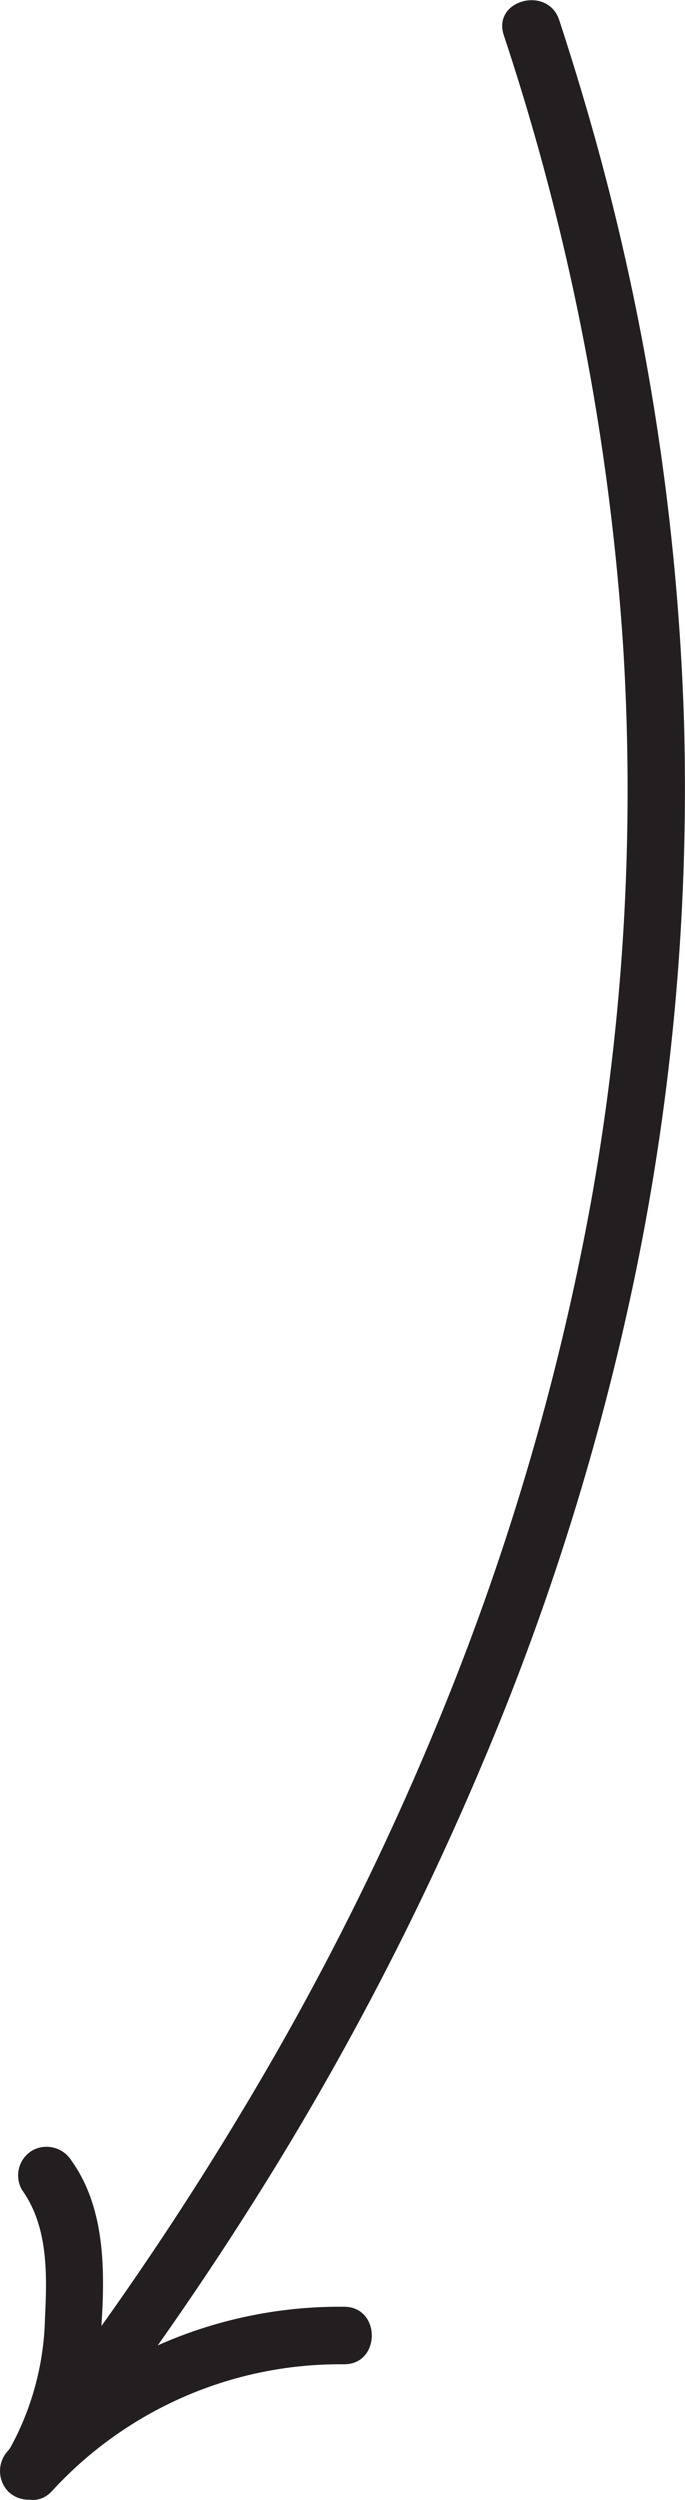
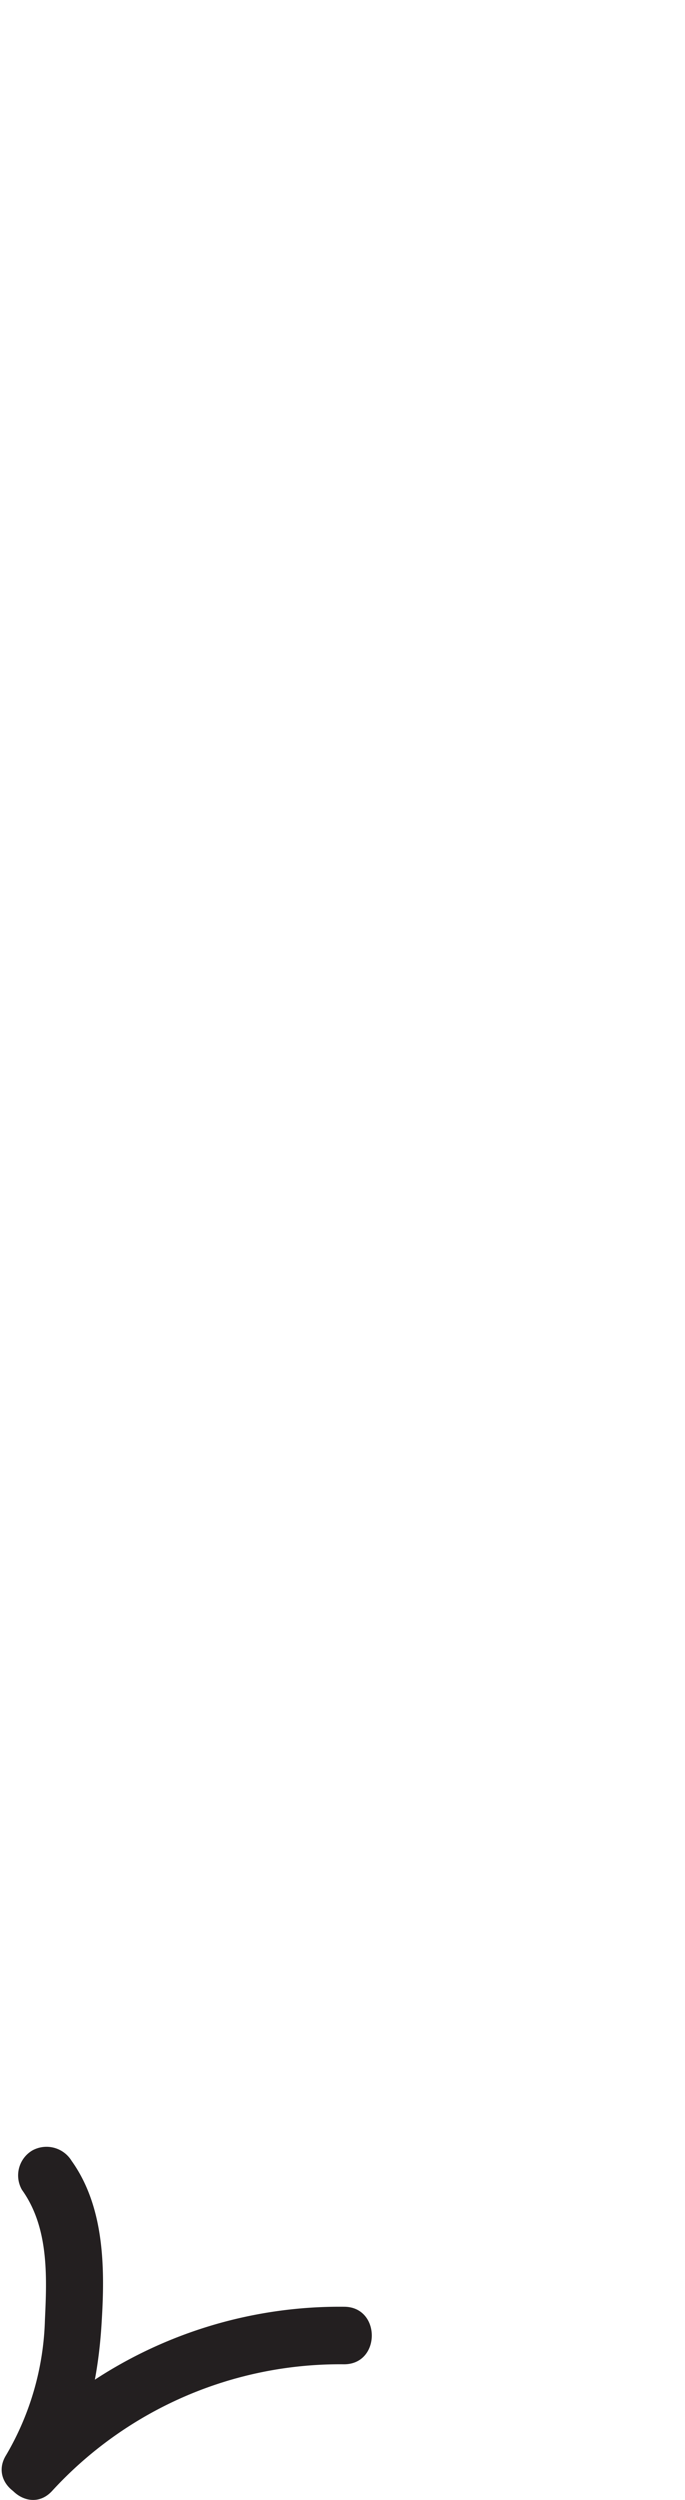
<svg xmlns="http://www.w3.org/2000/svg" viewBox="0 0 59.61 217.24">
  <defs>
    <style>.cls-1{fill:#231f20;}</style>
  </defs>
  <g id="Слой_2" data-name="Слой 2">
    <g id="Слой_1-2" data-name="Слой 1">
-       <path class="cls-1" d="M43.84,3.06a212.25,212.25,0,0,1,10.4,53.32,202.36,202.36,0,0,1-2.8,48,222.79,222.79,0,0,1-12.21,42.51,249.53,249.53,0,0,1-17.42,35.32A283.27,283.27,0,0,1,2.7,210.39c-.53.69-1.23,1.6-2,2.57a2.58,2.58,0,0,0,0,3.53,2.52,2.52,0,0,0,3.54,0,291.1,291.1,0,0,0,19.48-27.8,261.29,261.29,0,0,0,18.33-35.6A226.23,226.23,0,0,0,55.23,111a208.87,208.87,0,0,0,4.29-48.43A213.8,213.8,0,0,0,50.84,8.73c-.69-2.34-1.42-4.68-2.18-7-1-3-5.83-1.74-4.82,1.33Z" />
      <path class="cls-1" d="M4.86,215.86c2.69-4.29,3.73-9.3,4-14.29.28-4.65.19-9.86-2.63-13.8a2.56,2.56,0,0,0-3.42-.9,2.52,2.52,0,0,0-.9,3.42c2.33,3.25,2.18,7.46,2,11.28A24.49,24.49,0,0,1,.54,213.33c-1.72,2.74,2.61,5.25,4.32,2.53Z" />
      <path class="cls-1" d="M4.54,216.45a34,34,0,0,1,25.4-11c3.22,0,3.22-5,0-5A38.93,38.93,0,0,0,1,212.91c-2.17,2.37,1.36,5.92,3.54,3.54Z" />
    </g>
  </g>
</svg>